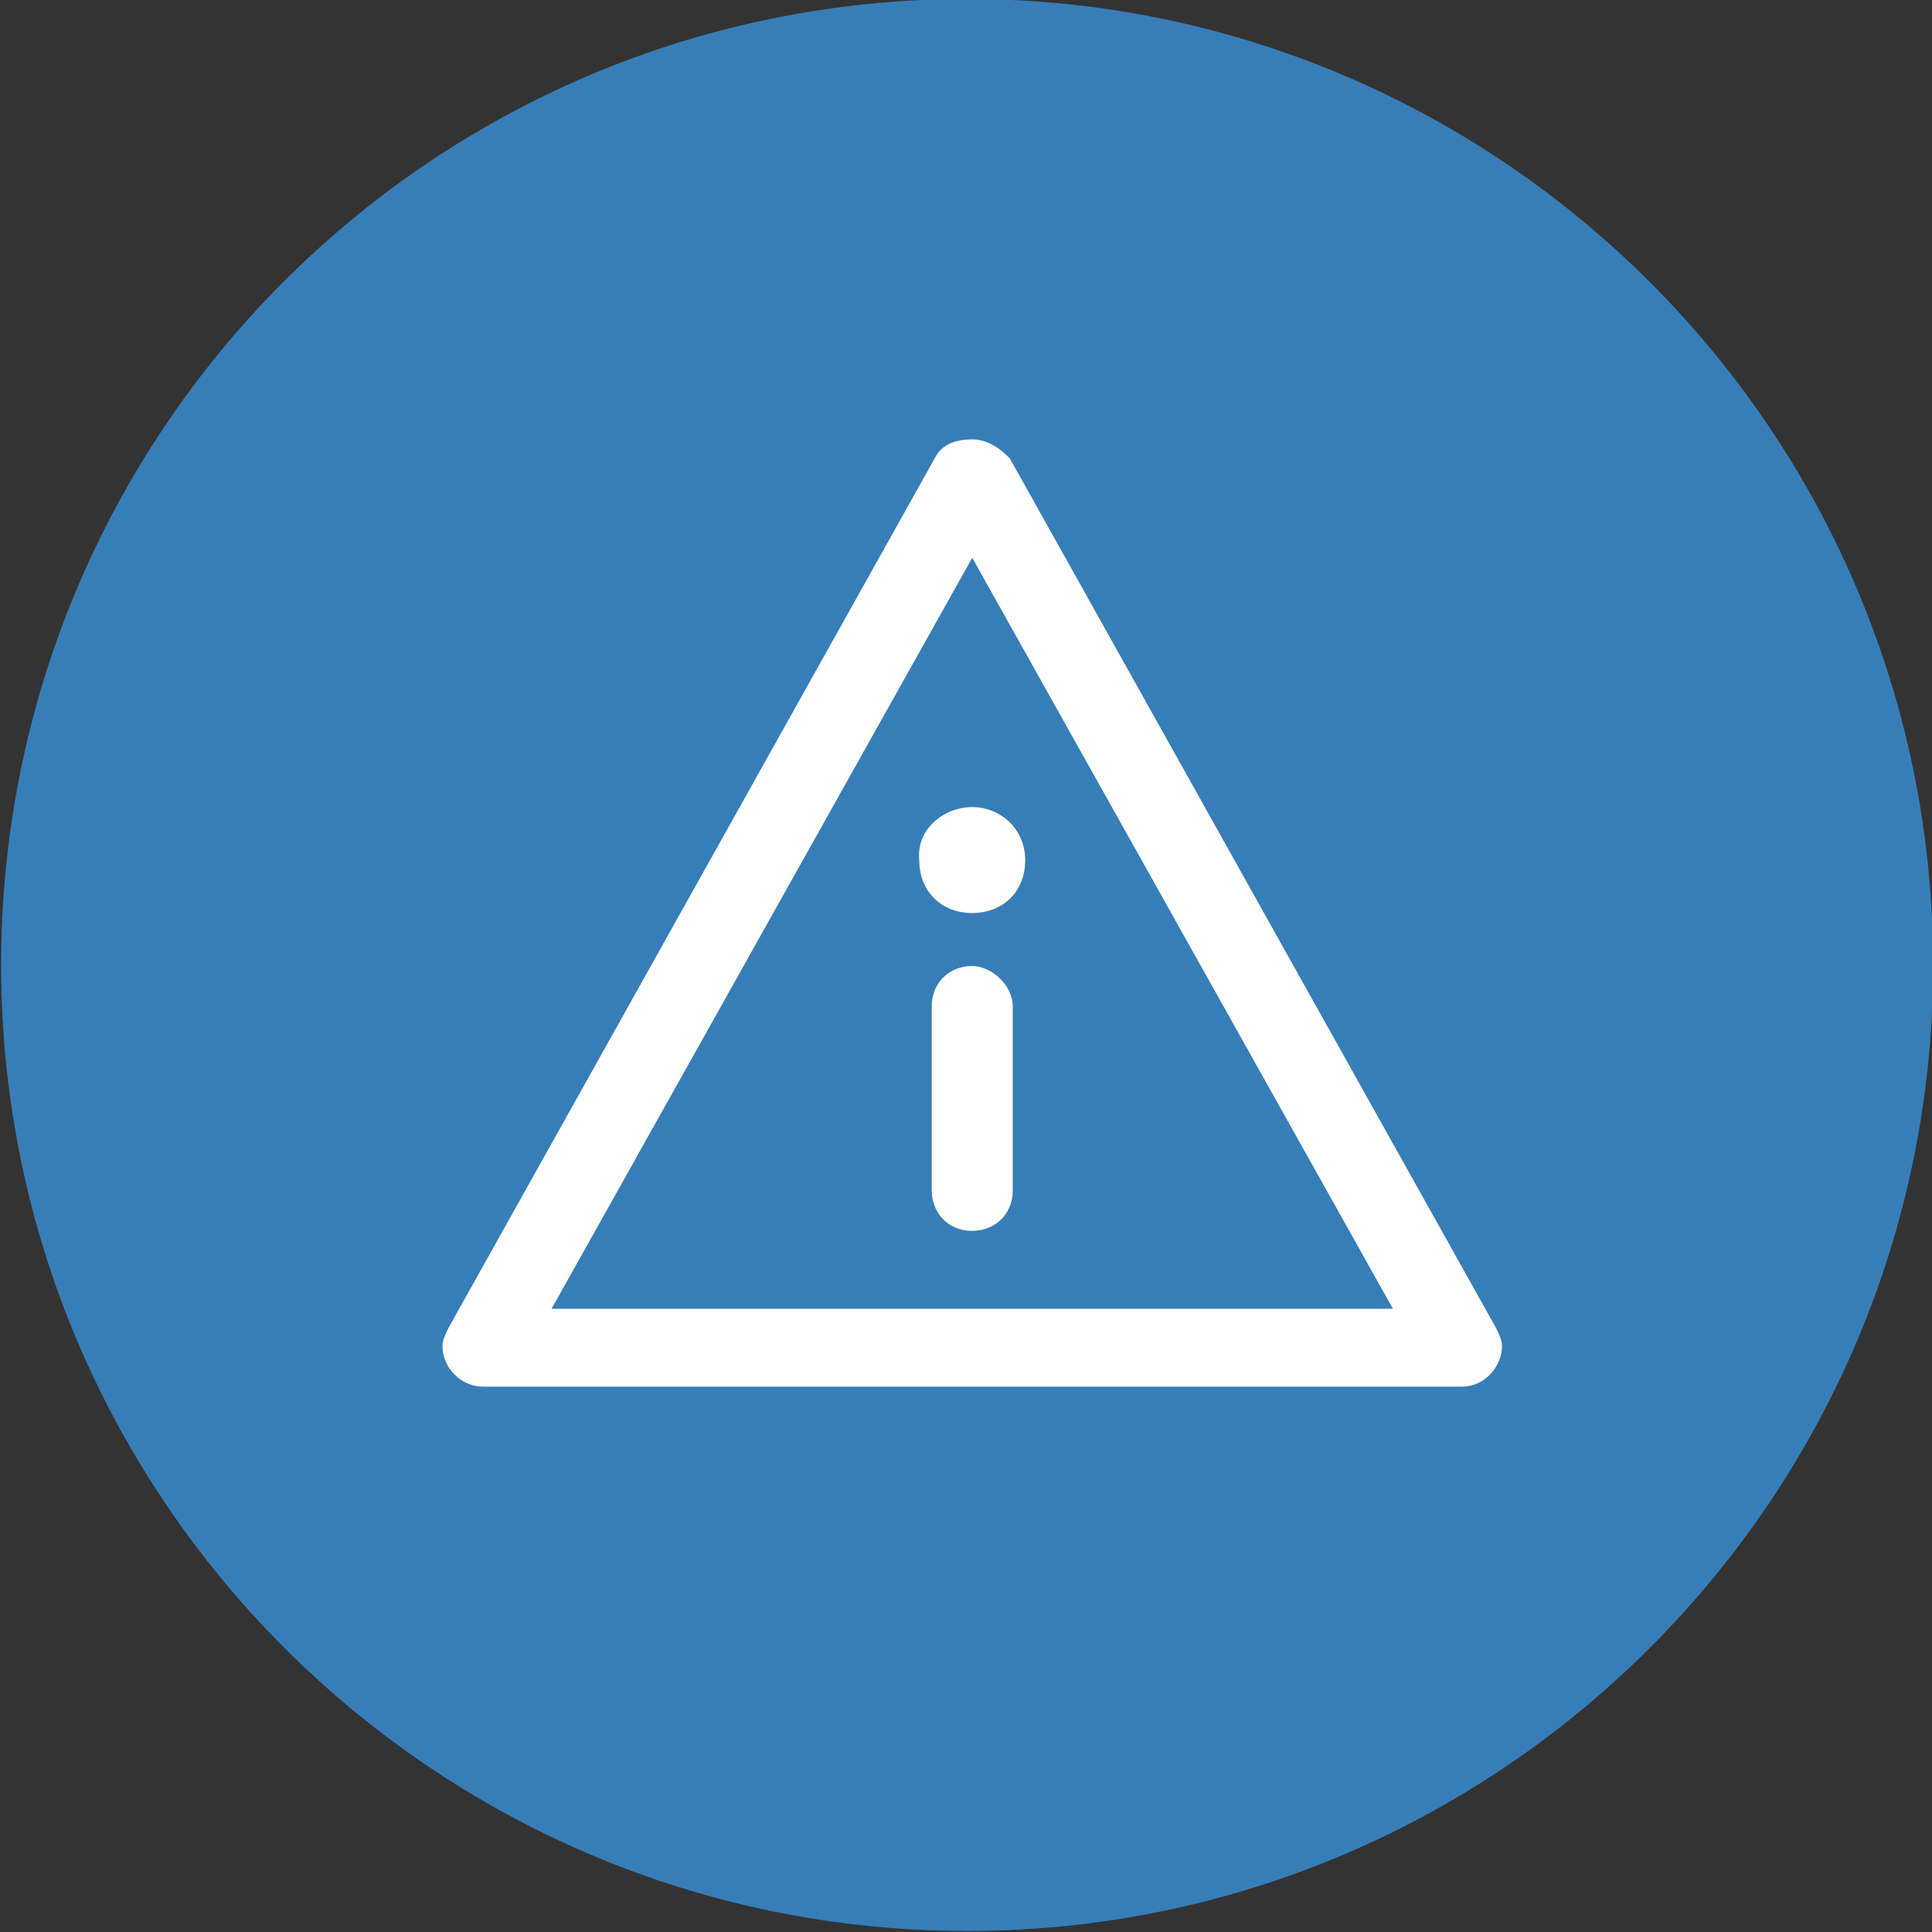
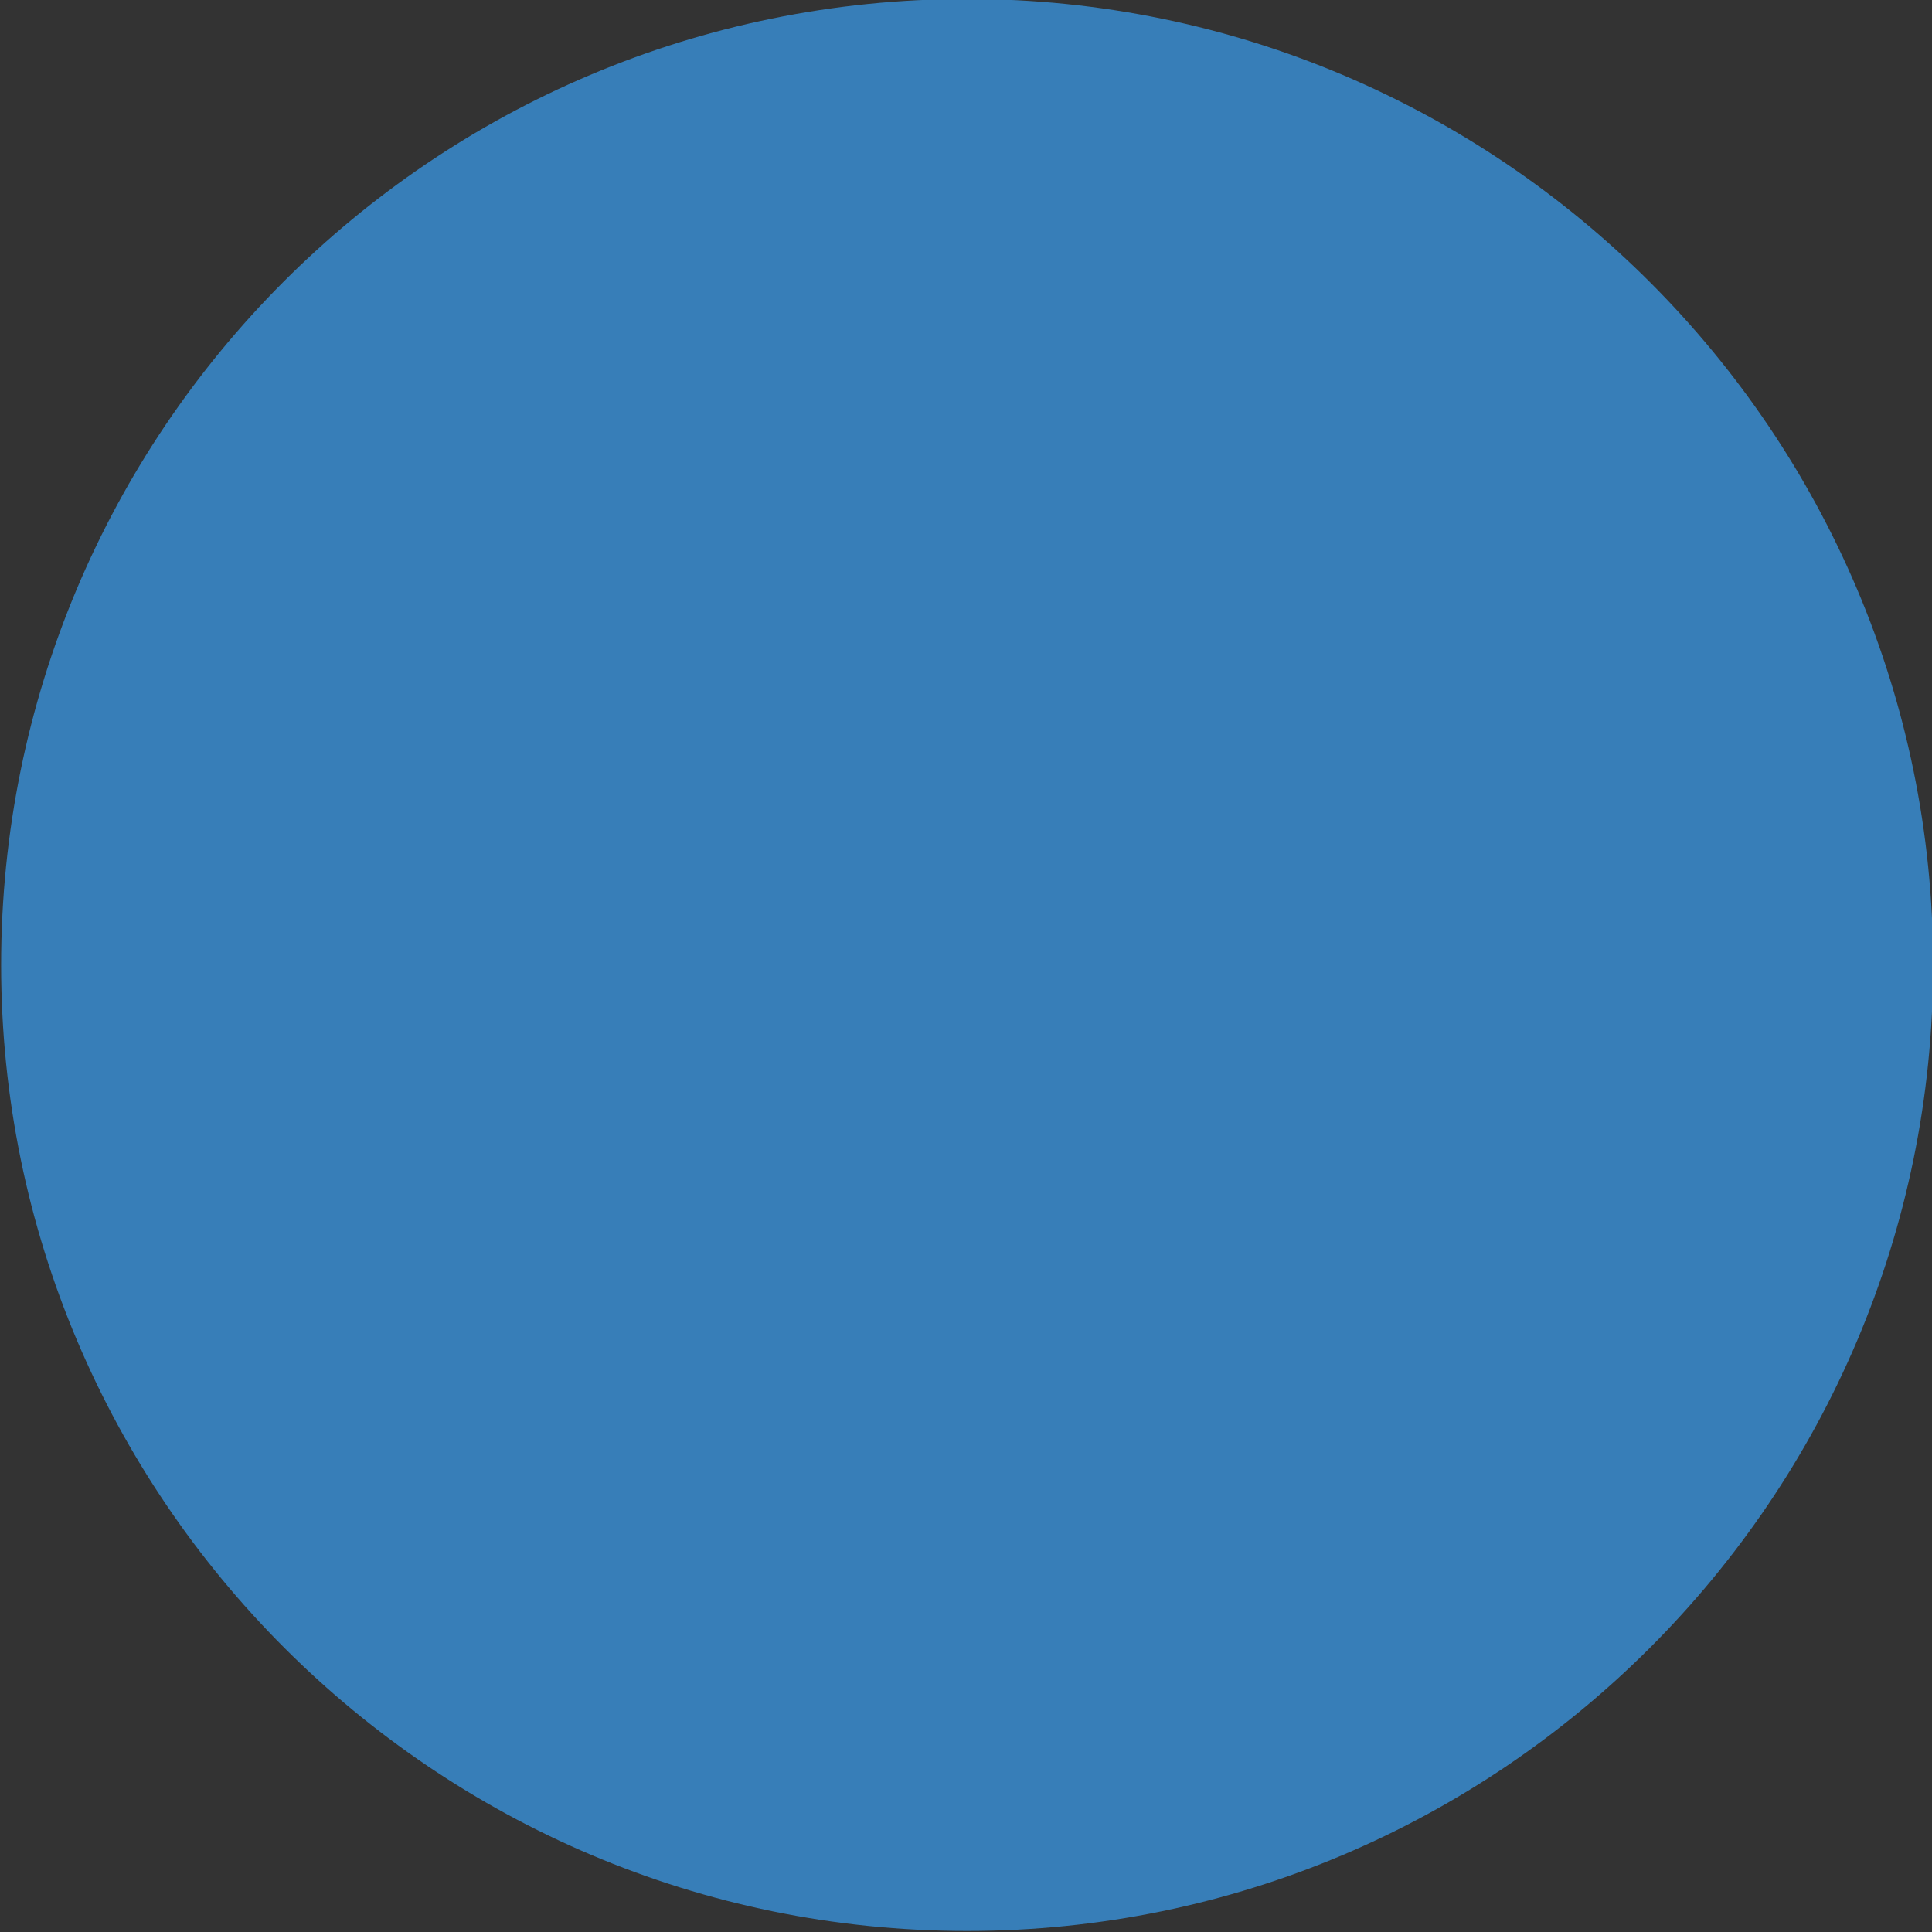
<svg xmlns="http://www.w3.org/2000/svg" version="1.1" id="レイヤー_1" x="0px" y="0px" width="62px" height="62px" viewBox="0 0 62 62" style="enable-background:new 0 0 62 62;" xml:space="preserve">
  <rect x="0" y="0" width="62" height="62" fill="#333333" stroke="none" />
  <style type="text/css">
	.st0{fill:#377EB8;}
	.st1{fill:#FFFFFF;}
</style>
  <g transform="translate(1510.736 -3458.933)">
    <path class="st0" d="M-1479.7,3458.9c17.1,0,31,13.9,31,31s-13.9,31-31,31s-31-13.9-31-31S-1496.9,3458.9-1479.7,3458.9z" />
  </g>
-   <path class="st1" d="M14.4,42.6l15.6-27.9c0.2-0.4,0.6-0.6,1.2-0.6c0.4,0,0.8,0.2,1.2,0.6L48,42.6c0.1,0.2,0.2,0.4,0.2,0.6  c0,0.6-0.5,1.3-1.3,1.3H15.5c-0.7,0-1.3-0.6-1.3-1.3C14.2,43,14.3,42.8,14.4,42.6z M17.7,42h27L31.2,17.9L17.7,42z M31.2,31  c-0.7,0-1.3,0.5-1.3,1.3v5.9c0,0.7,0.5,1.3,1.3,1.3c0.7,0,1.3-0.5,1.3-1.3v-5.9C32.5,31.6,31.8,31,31.2,31z M31.2,25.9  c0.9,0,1.7,0.7,1.7,1.7s-0.7,1.7-1.7,1.7s-1.7-0.7-1.7-1.7C29.4,26.6,30.3,25.9,31.2,25.9z" />
</svg>